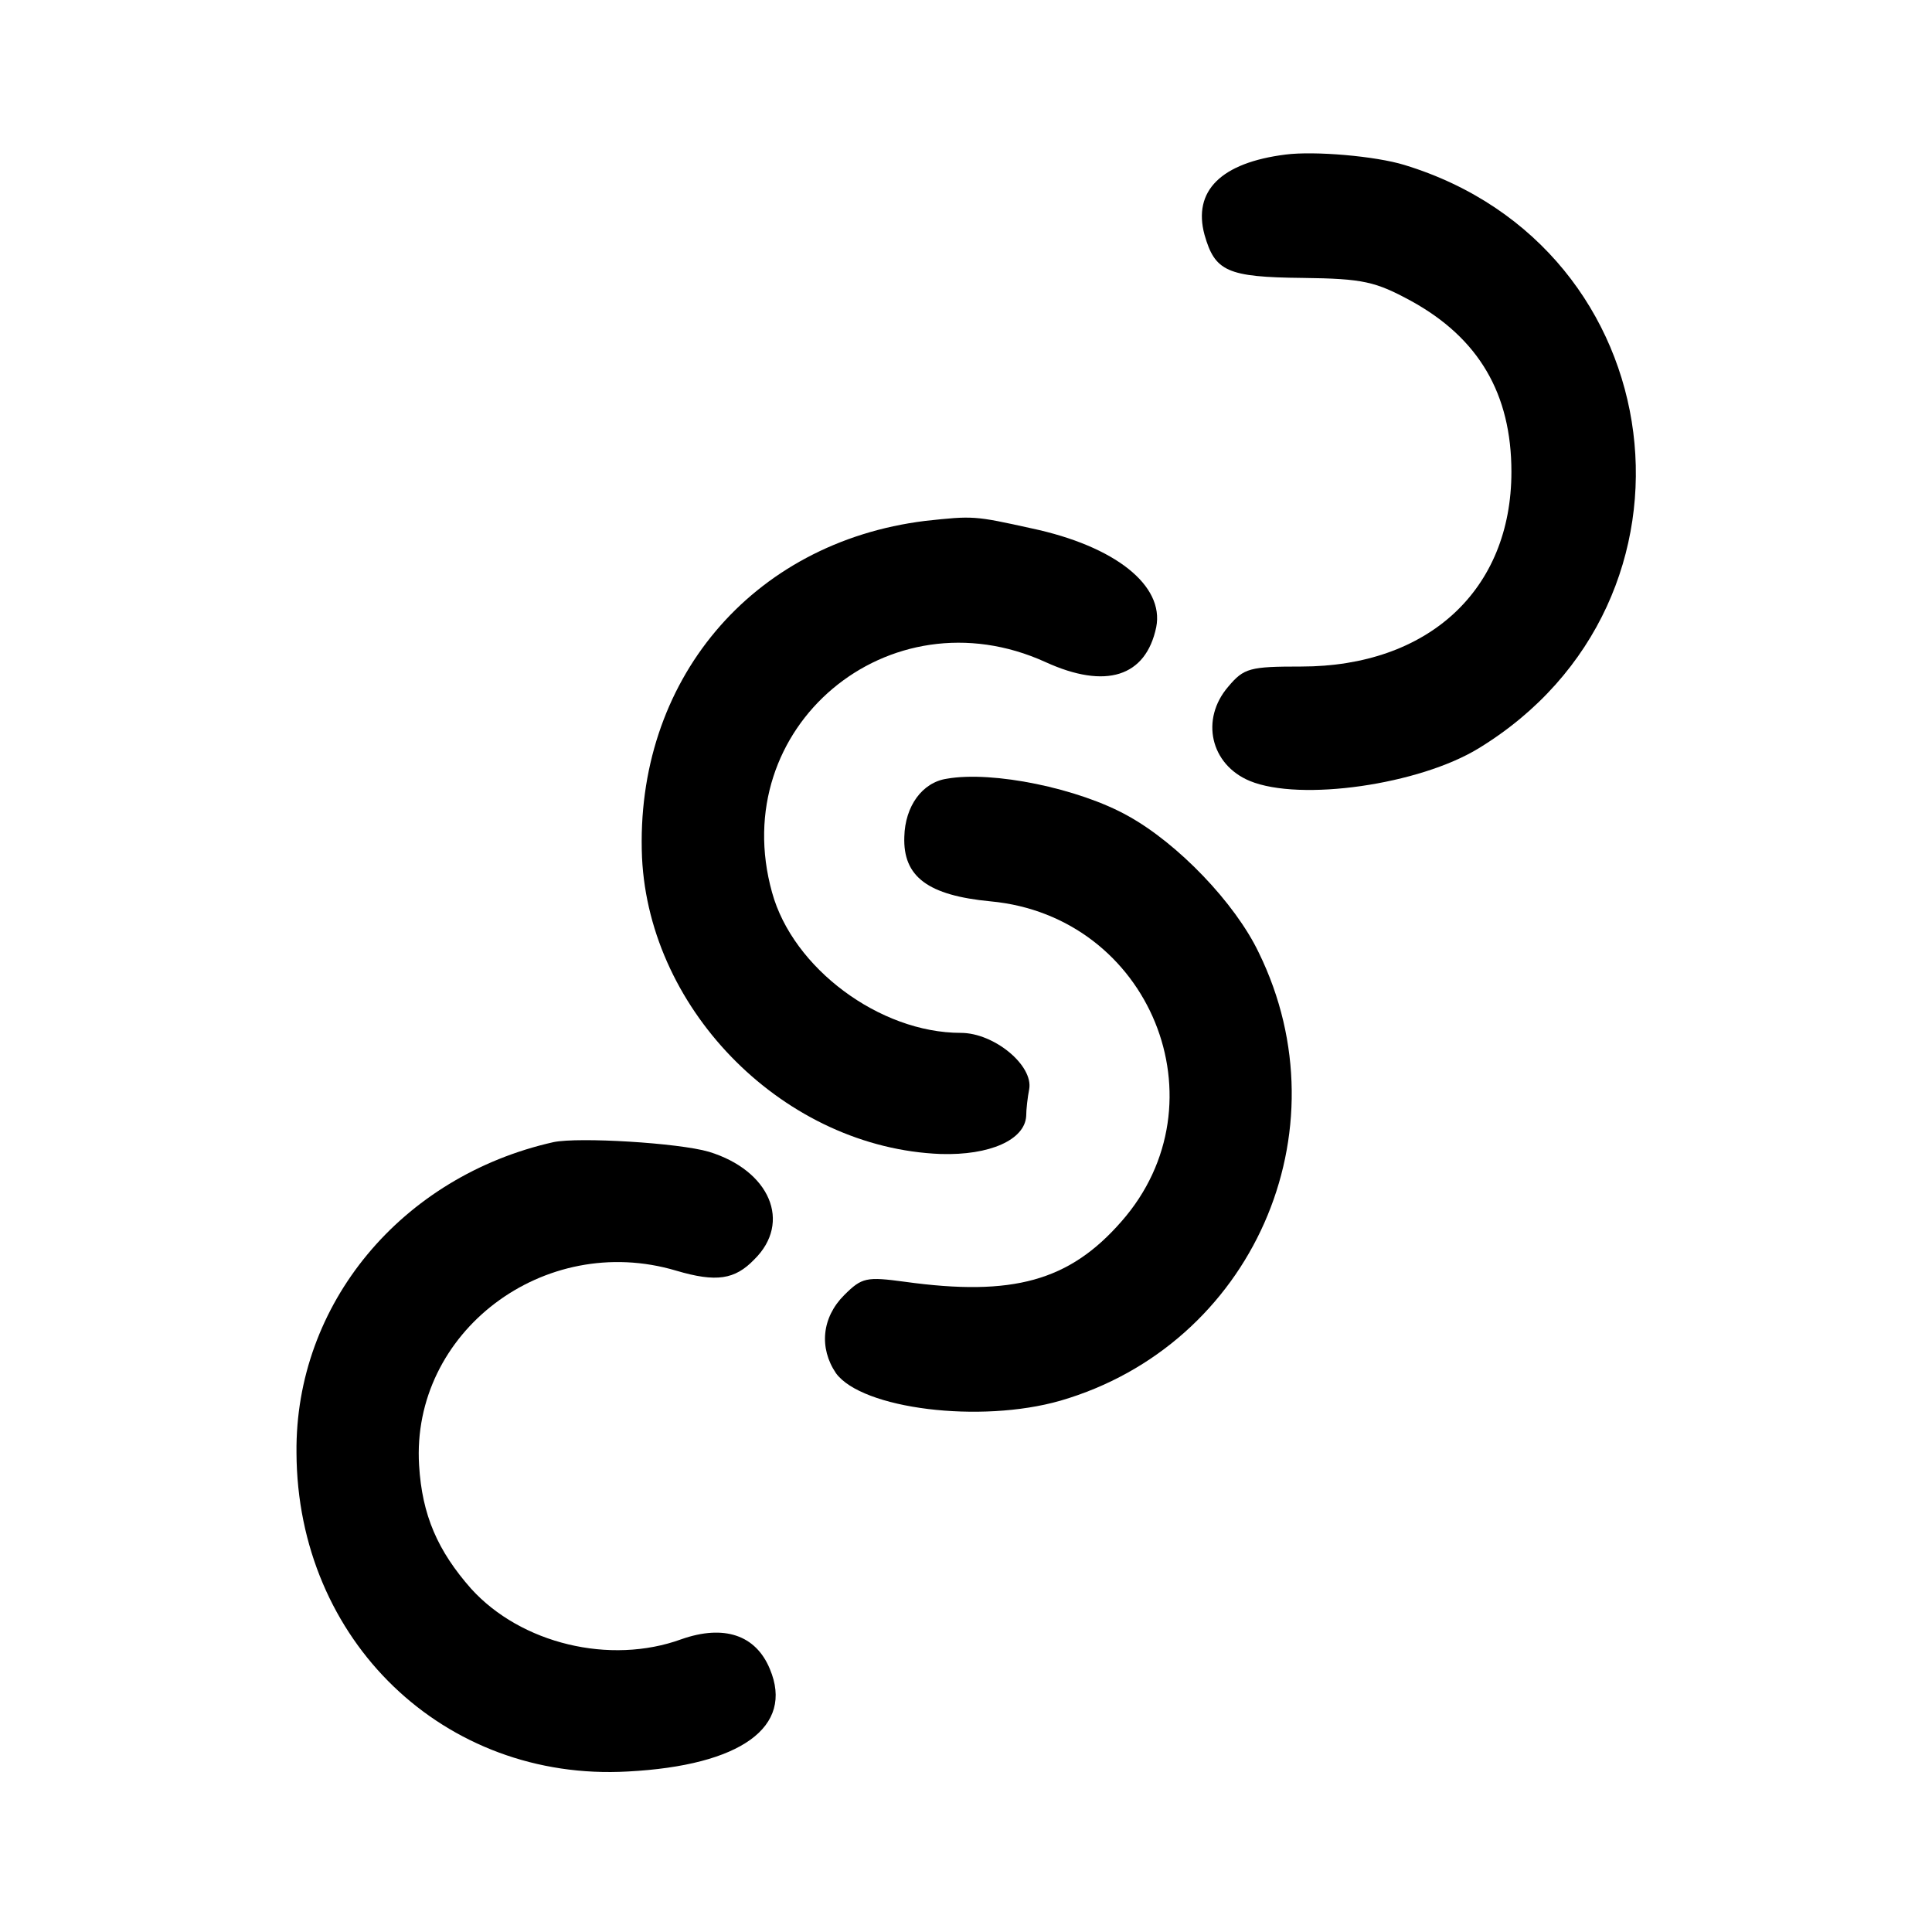
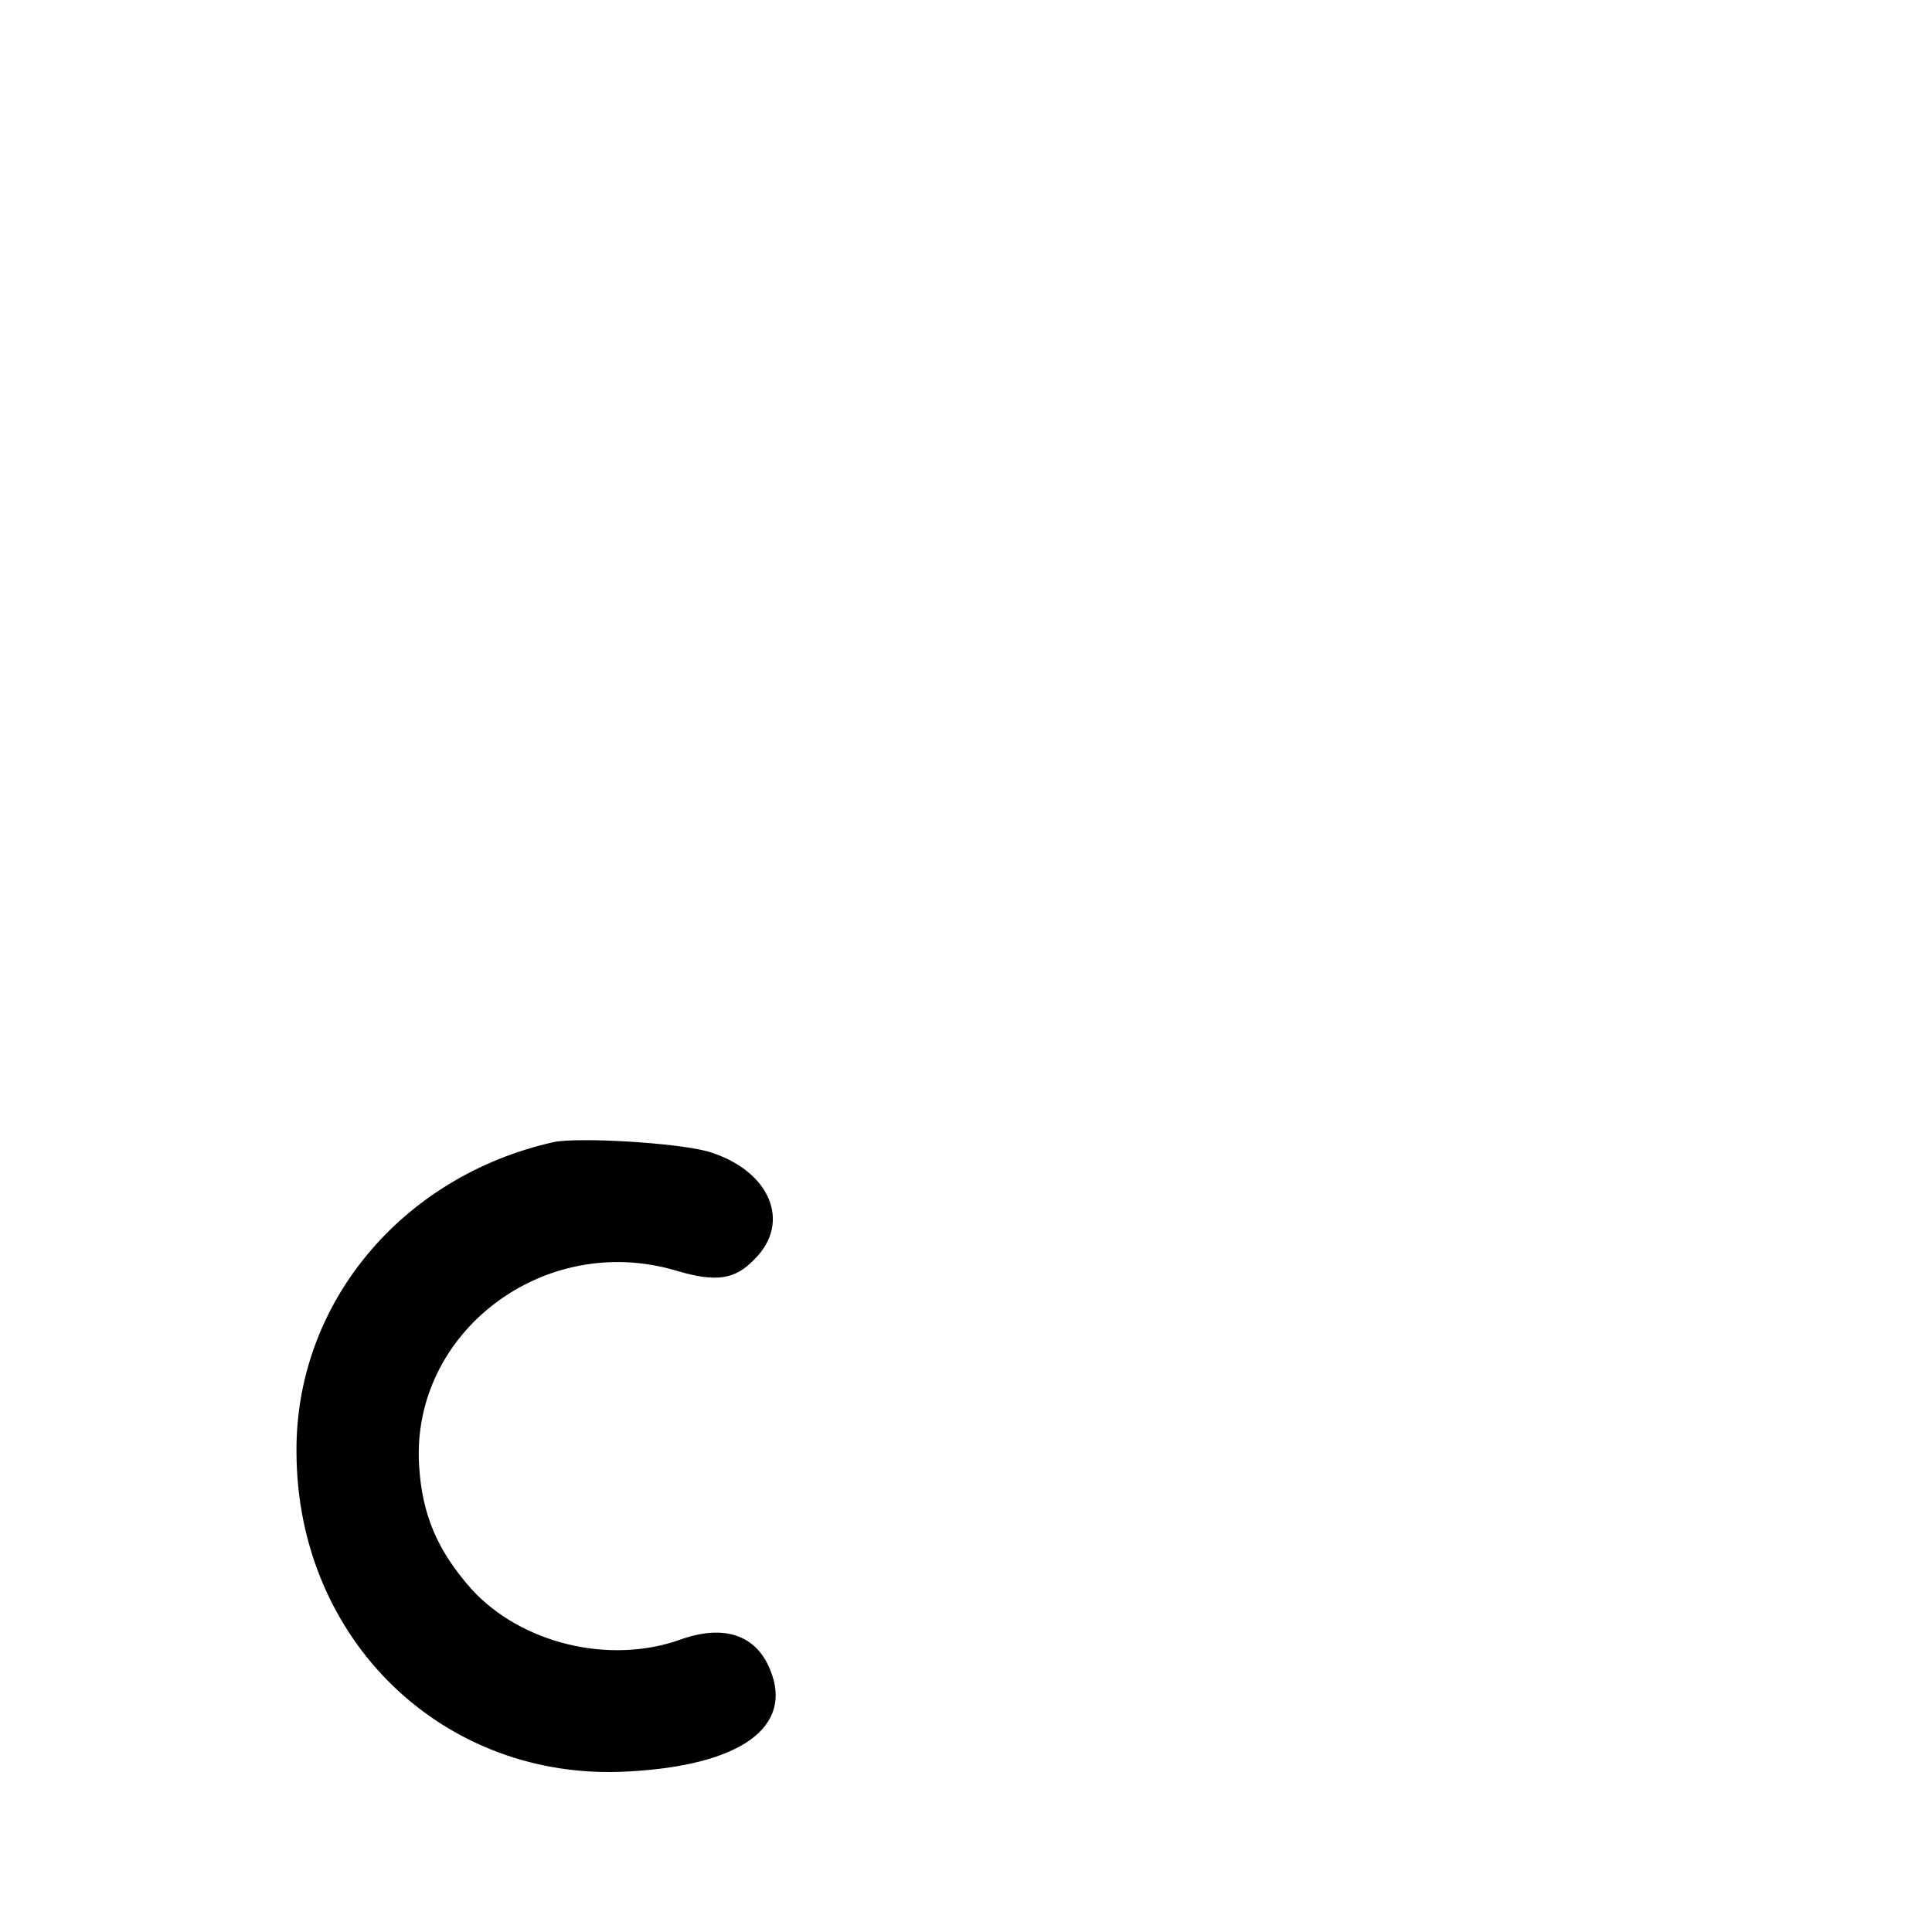
<svg xmlns="http://www.w3.org/2000/svg" version="1.0" width="260pt" height="260pt" viewBox="0 0 260 260" preserveAspectRatio="xMidYMid meet">
  <g transform="translate(0,260) scale(0.1,-0.1)" fill="#000000" stroke="none">
-     <path d="M1730 2392 c-87 -11 -125 -49 -109 -108 14 -49 30 -57 132 -58 82 -1 98 -5 146 -31 91 -50 135 -125 135 -230 0 -159 -112 -262 -283 -262 -69 0 -77 -2 -98 -27 -38 -44 -24 -105 29 -127 68 -28 228 -5 308 44 324 198 264 674 -100 785 -39 12 -121 19 -160 14z" />
-     <path d="M1245 1899 c-234 -29 -391 -216 -381 -453 10 -209 194 -391 402 -399 66 -2 113 19 115 51 0 9 2 26 4 36 6 32 -47 76 -92 76 -109 0 -226 87 -254 189 -62 222 157 406 368 310 81 -37 135 -20 149 47 11 56 -55 109 -168 133 -77 17 -78 17 -143 10z" />
-     <path d="M1274 1552 c-33 -5 -56 -37 -57 -78 -2 -54 32 -79 116 -87 215 -20 317 -271 176 -431 -70 -80 -146 -101 -291 -81 -52 7 -58 6 -82 -18 -30 -30 -34 -71 -11 -105 35 -48 194 -68 302 -37 258 75 385 362 267 603 -32 67 -109 147 -176 184 -66 37 -182 61 -244 50z" />
    <path d="M745 1063 c-205 -46 -348 -218 -346 -418 1 -253 199 -443 446 -429 152 8 224 60 191 138 -19 46 -62 60 -119 40 -96 -35 -216 -6 -283 68 -45 51 -66 99 -70 166 -11 179 168 315 346 262 54 -16 79 -12 105 15 51 50 21 120 -61 145 -41 12 -175 20 -209 13z" />
  </g>
</svg>